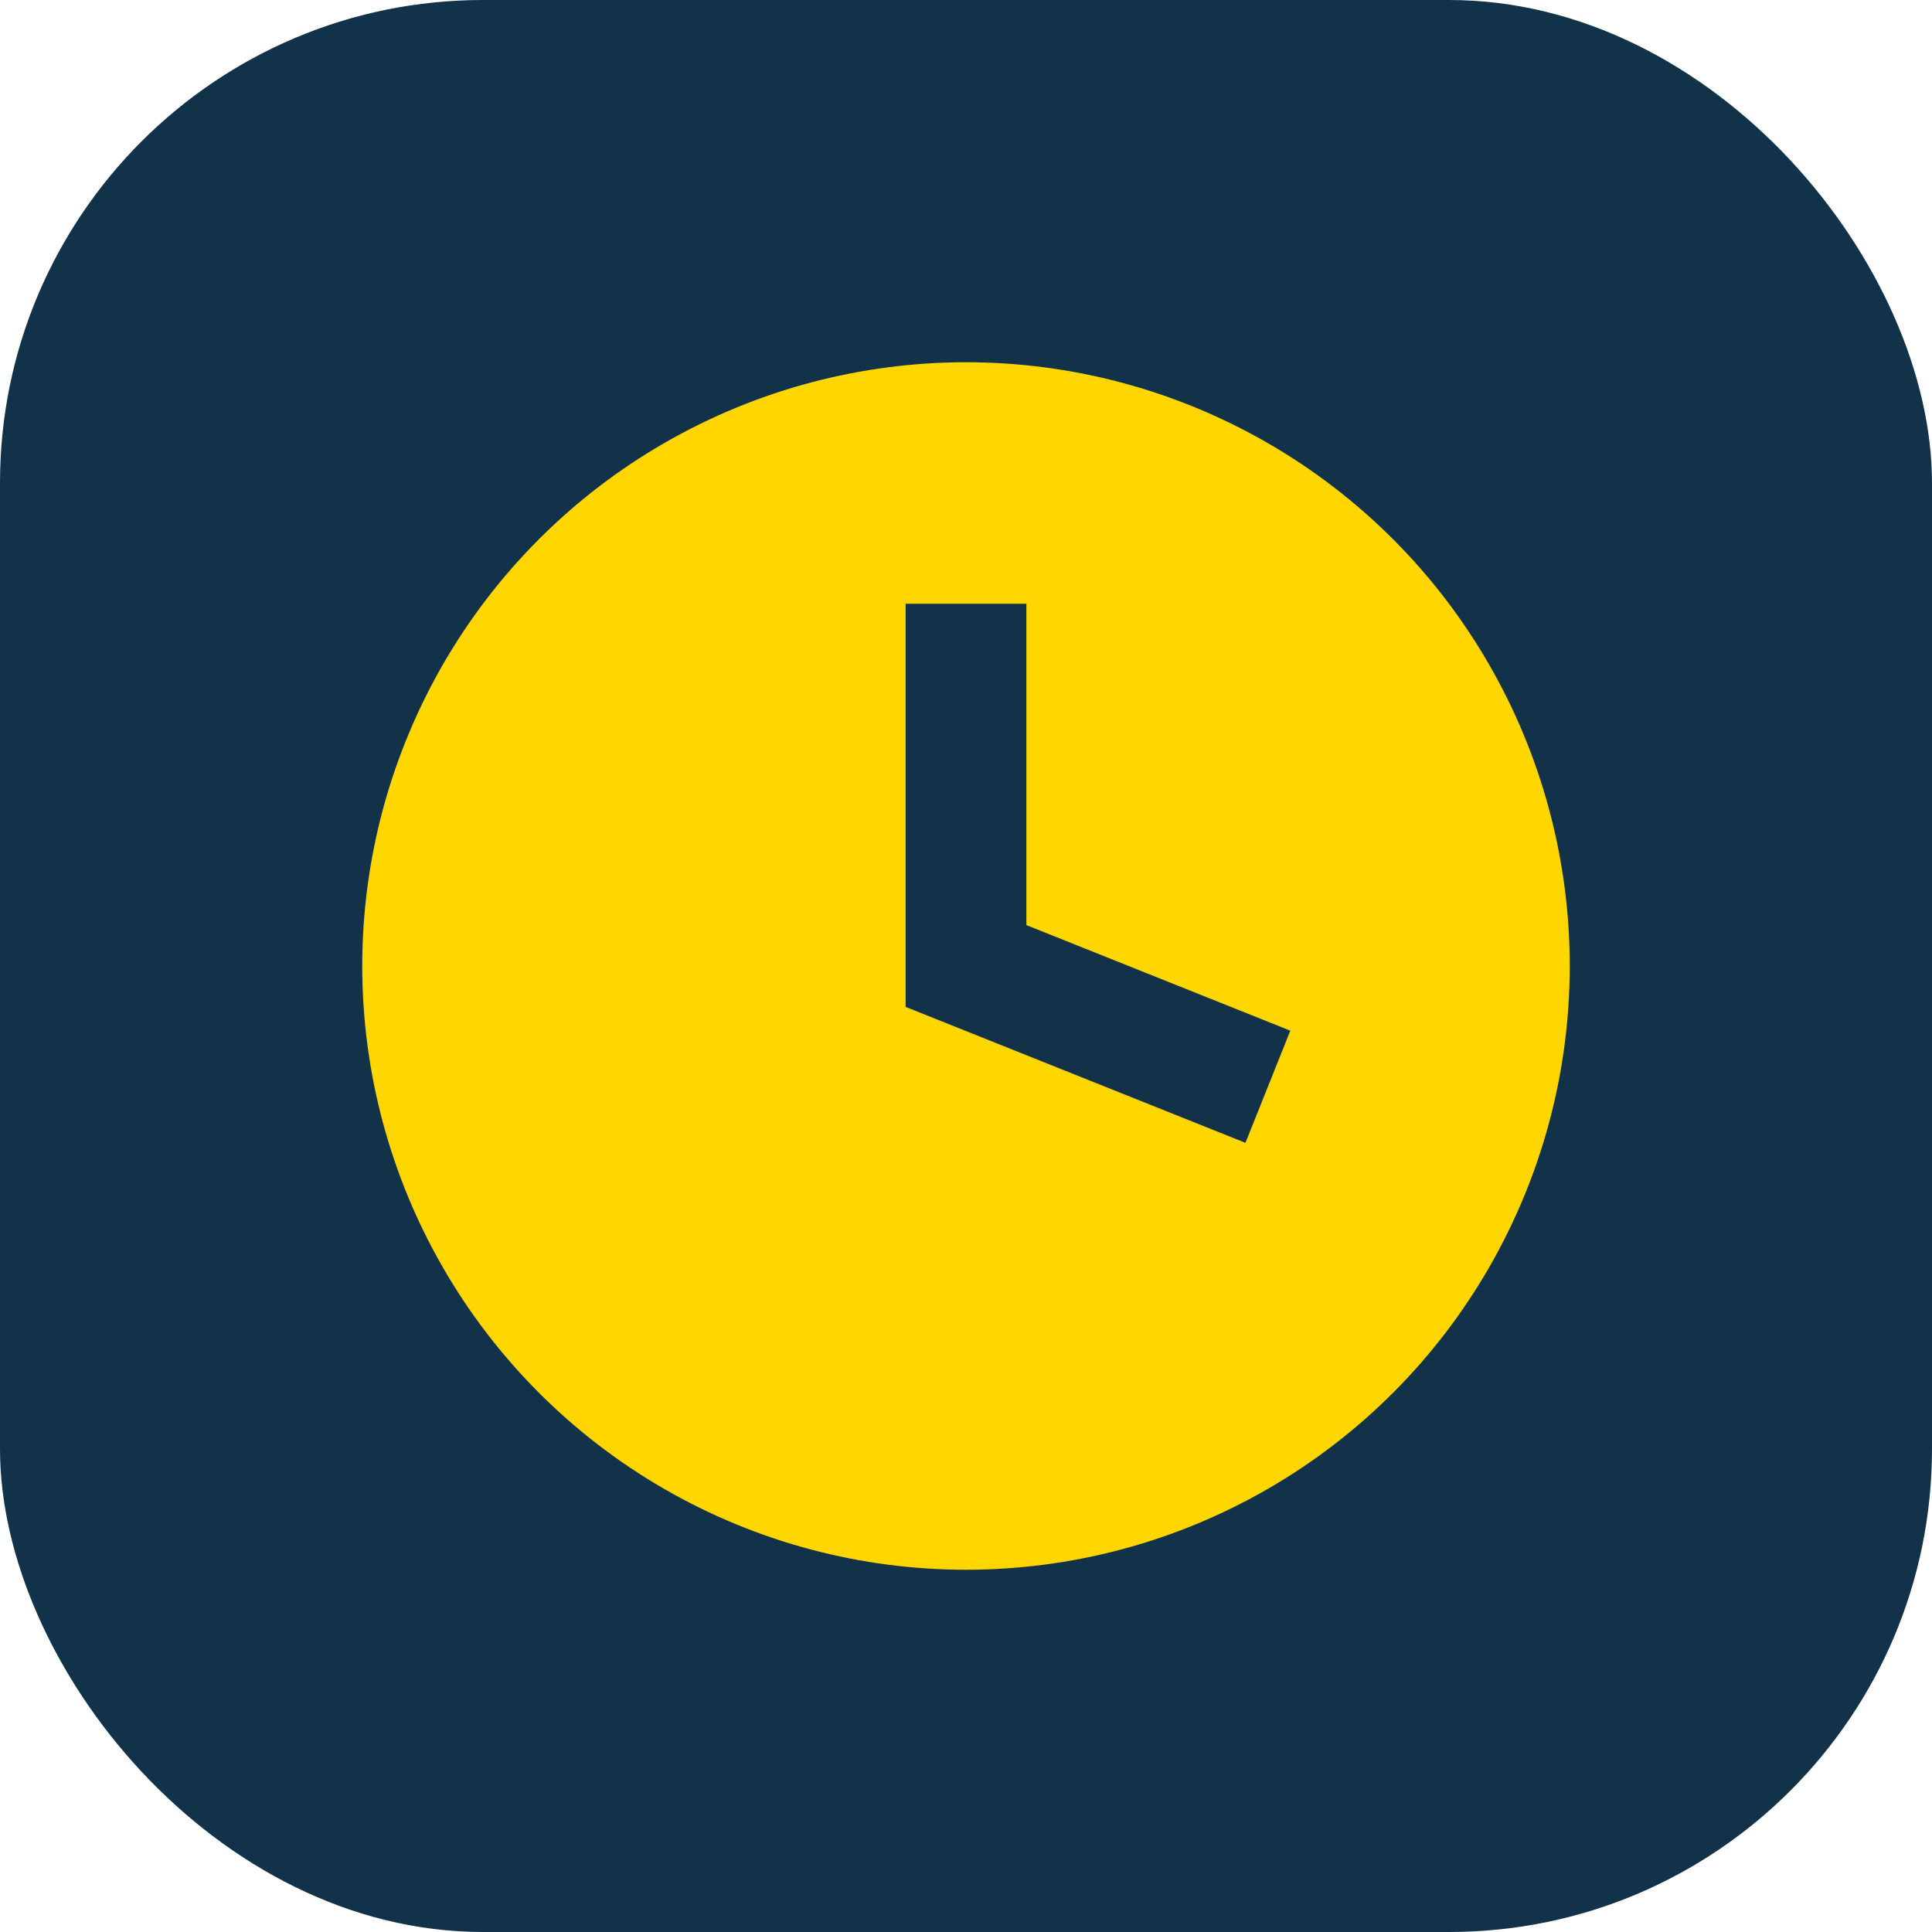
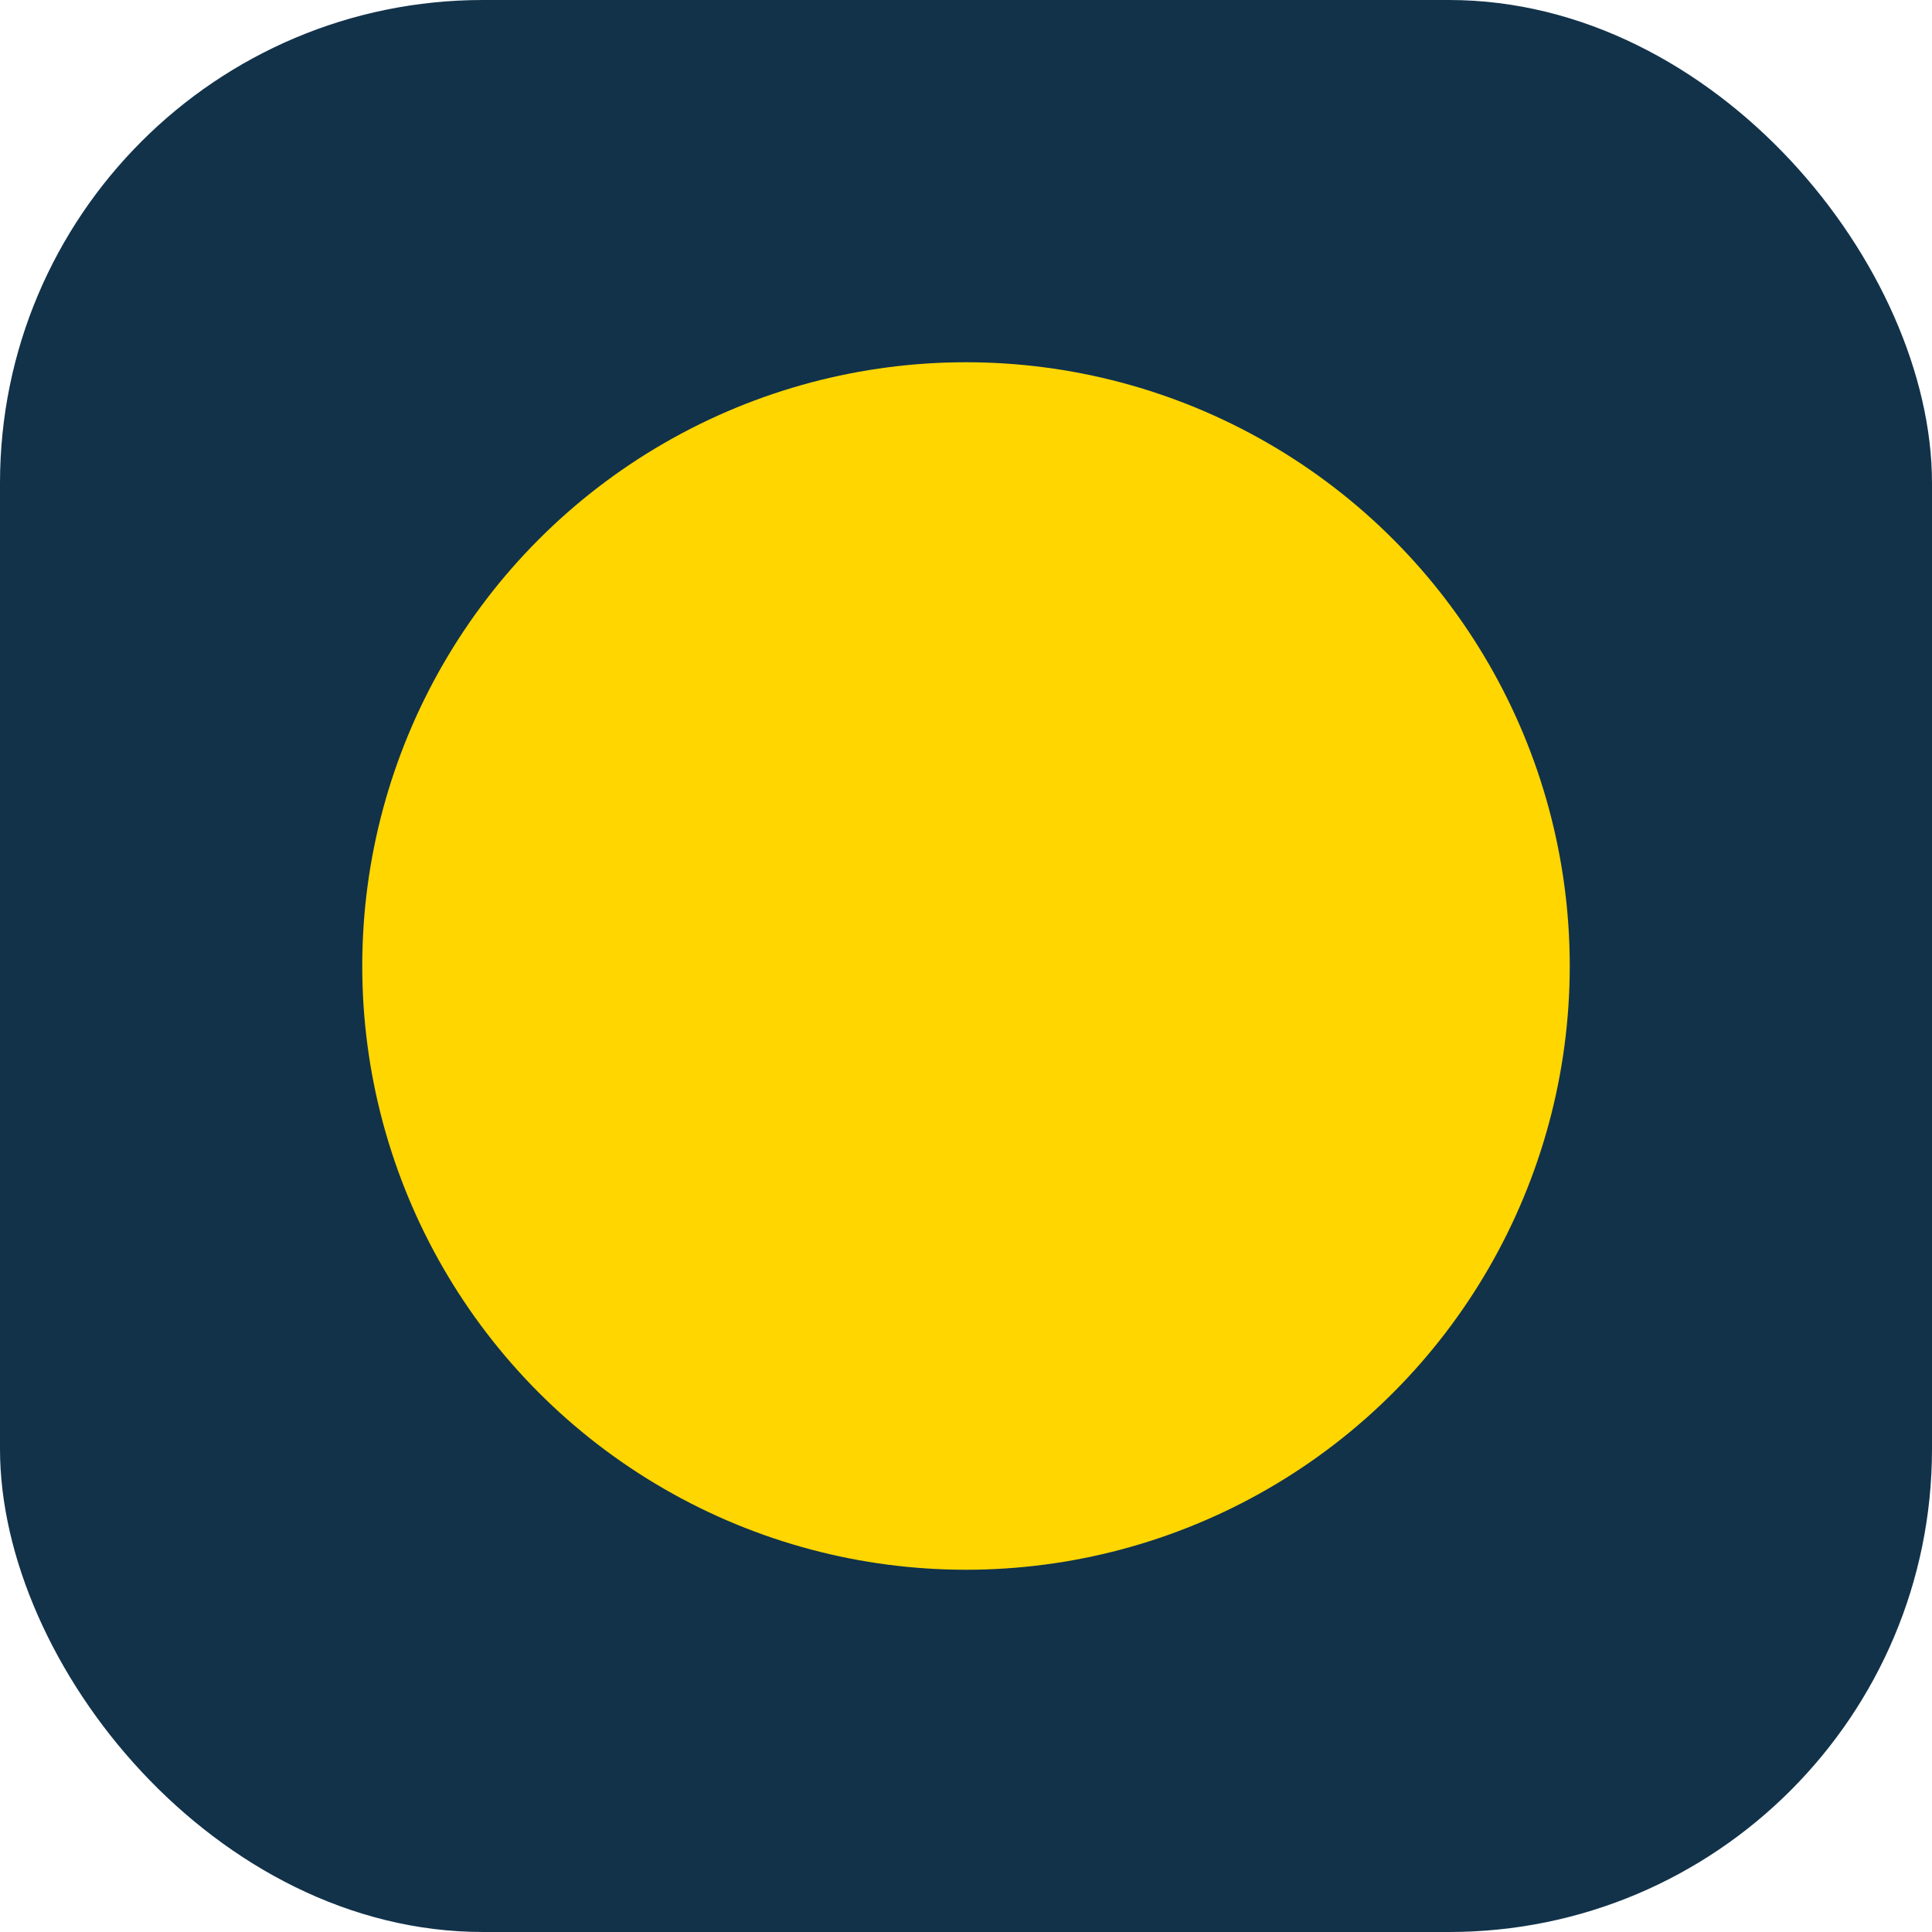
<svg xmlns="http://www.w3.org/2000/svg" width="32" height="32" viewBox="0 0 32 32">
  <rect width="32" height="32" rx="8" fill="#12324A" />
  <circle cx="16" cy="16" r="10" fill="#FFD600" />
-   <path d="M16 10v6l5 2" fill="none" stroke="#12324A" stroke-width="2" />
</svg>